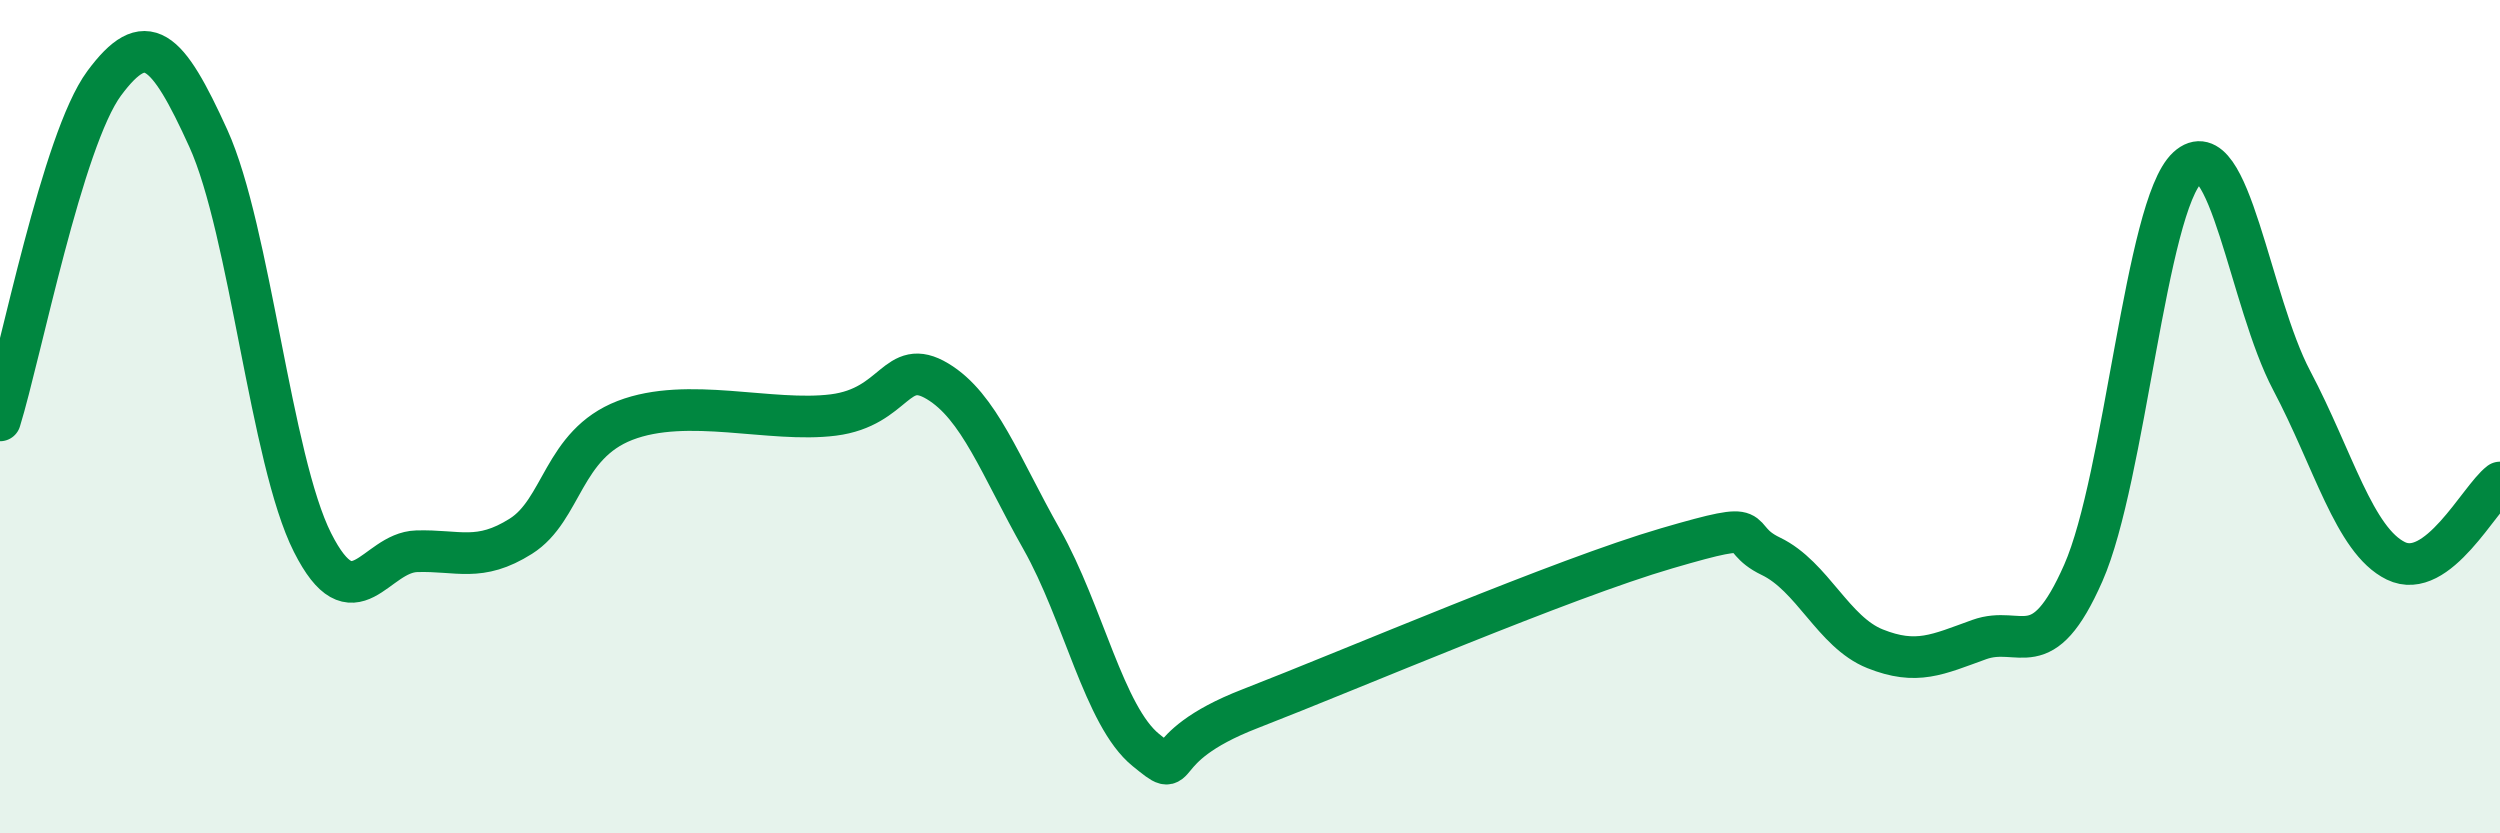
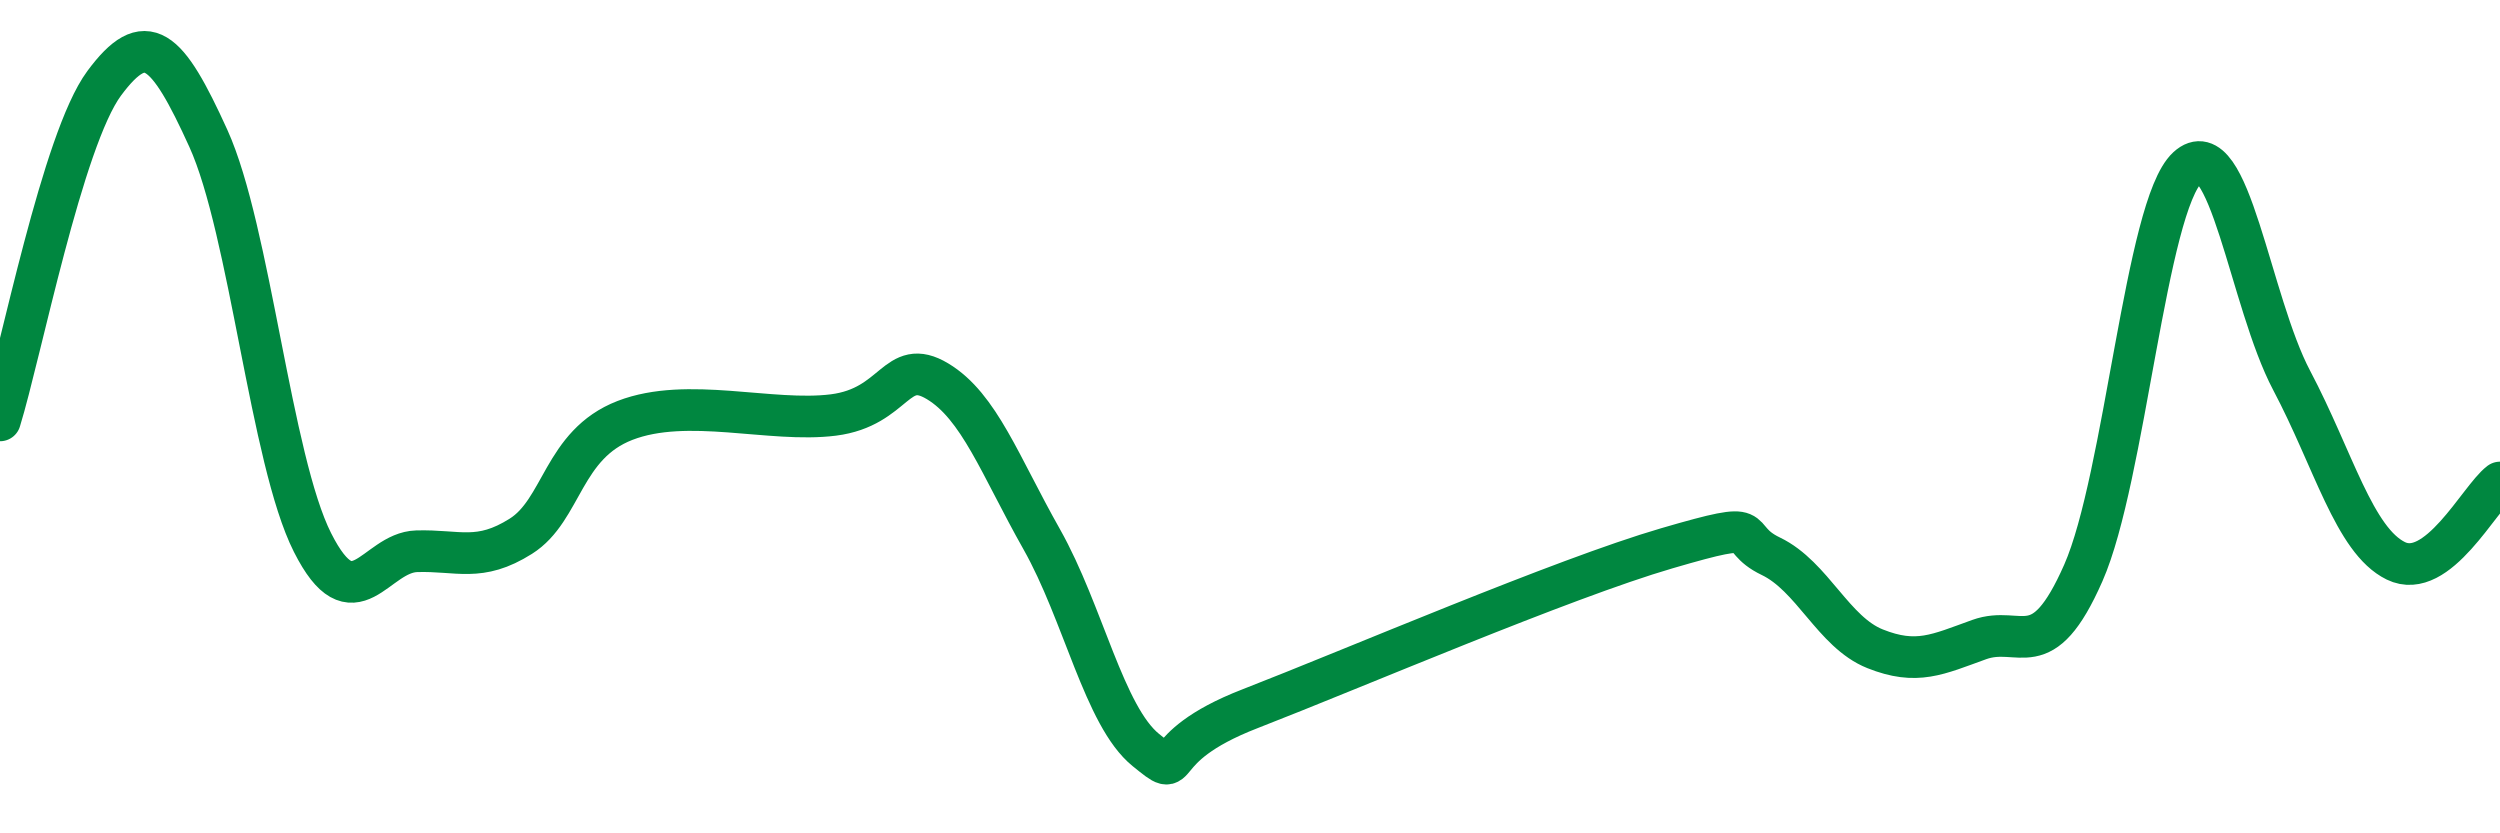
<svg xmlns="http://www.w3.org/2000/svg" width="60" height="20" viewBox="0 0 60 20">
-   <path d="M 0,10.09 C 0.5,8.47 1.5,3.35 2.5,2 C 3.5,0.65 4,1.12 5,3.32 C 6,5.52 6.5,11.04 7.5,13.02 C 8.5,15 9,13.26 10,13.23 C 11,13.2 11.5,13.5 12.5,12.87 C 13.5,12.24 13.5,10.67 15,10.09 C 16.5,9.51 18.5,10.15 20,9.96 C 21.5,9.77 21.5,8.55 22.5,9.15 C 23.5,9.75 24,11.17 25,12.94 C 26,14.71 26.5,17.19 27.5,18 C 28.5,18.81 27.5,17.98 30,17.01 C 32.5,16.04 37.5,13.89 40,13.16 C 42.5,12.43 41.5,12.87 42.5,13.35 C 43.5,13.83 44,15.17 45,15.57 C 46,15.97 46.5,15.71 47.5,15.35 C 48.5,14.99 49,16.02 50,13.75 C 51,11.48 51.5,4.94 52.5,4.02 C 53.5,3.1 54,7.24 55,9.13 C 56,11.02 56.5,12.97 57.5,13.46 C 58.5,13.95 59.5,11.96 60,11.58L60 20L0 20Z" fill="#008740" opacity="0.1" stroke-linecap="round" stroke-linejoin="round" />
  <path d="M 0,10.09 C 0.5,8.47 1.5,3.35 2.5,2 C 3.5,0.65 4,1.12 5,3.32 C 6,5.52 6.5,11.04 7.5,13.02 C 8.5,15 9,13.26 10,13.23 C 11,13.2 11.5,13.5 12.5,12.87 C 13.5,12.24 13.5,10.67 15,10.09 C 16.5,9.51 18.5,10.15 20,9.96 C 21.5,9.77 21.5,8.55 22.5,9.15 C 23.5,9.75 24,11.17 25,12.94 C 26,14.71 26.5,17.19 27.5,18 C 28.5,18.81 27.5,17.98 30,17.01 C 32.5,16.04 37.5,13.89 40,13.16 C 42.5,12.43 41.5,12.87 42.5,13.35 C 43.5,13.83 44,15.17 45,15.57 C 46,15.97 46.5,15.71 47.5,15.35 C 48.5,14.99 49,16.02 50,13.75 C 51,11.48 51.5,4.94 52.5,4.02 C 53.5,3.1 54,7.24 55,9.13 C 56,11.02 56.5,12.97 57.5,13.46 C 58.5,13.95 59.5,11.96 60,11.58" stroke="#008740" stroke-width="1" fill="none" stroke-linecap="round" stroke-linejoin="round" />
</svg>